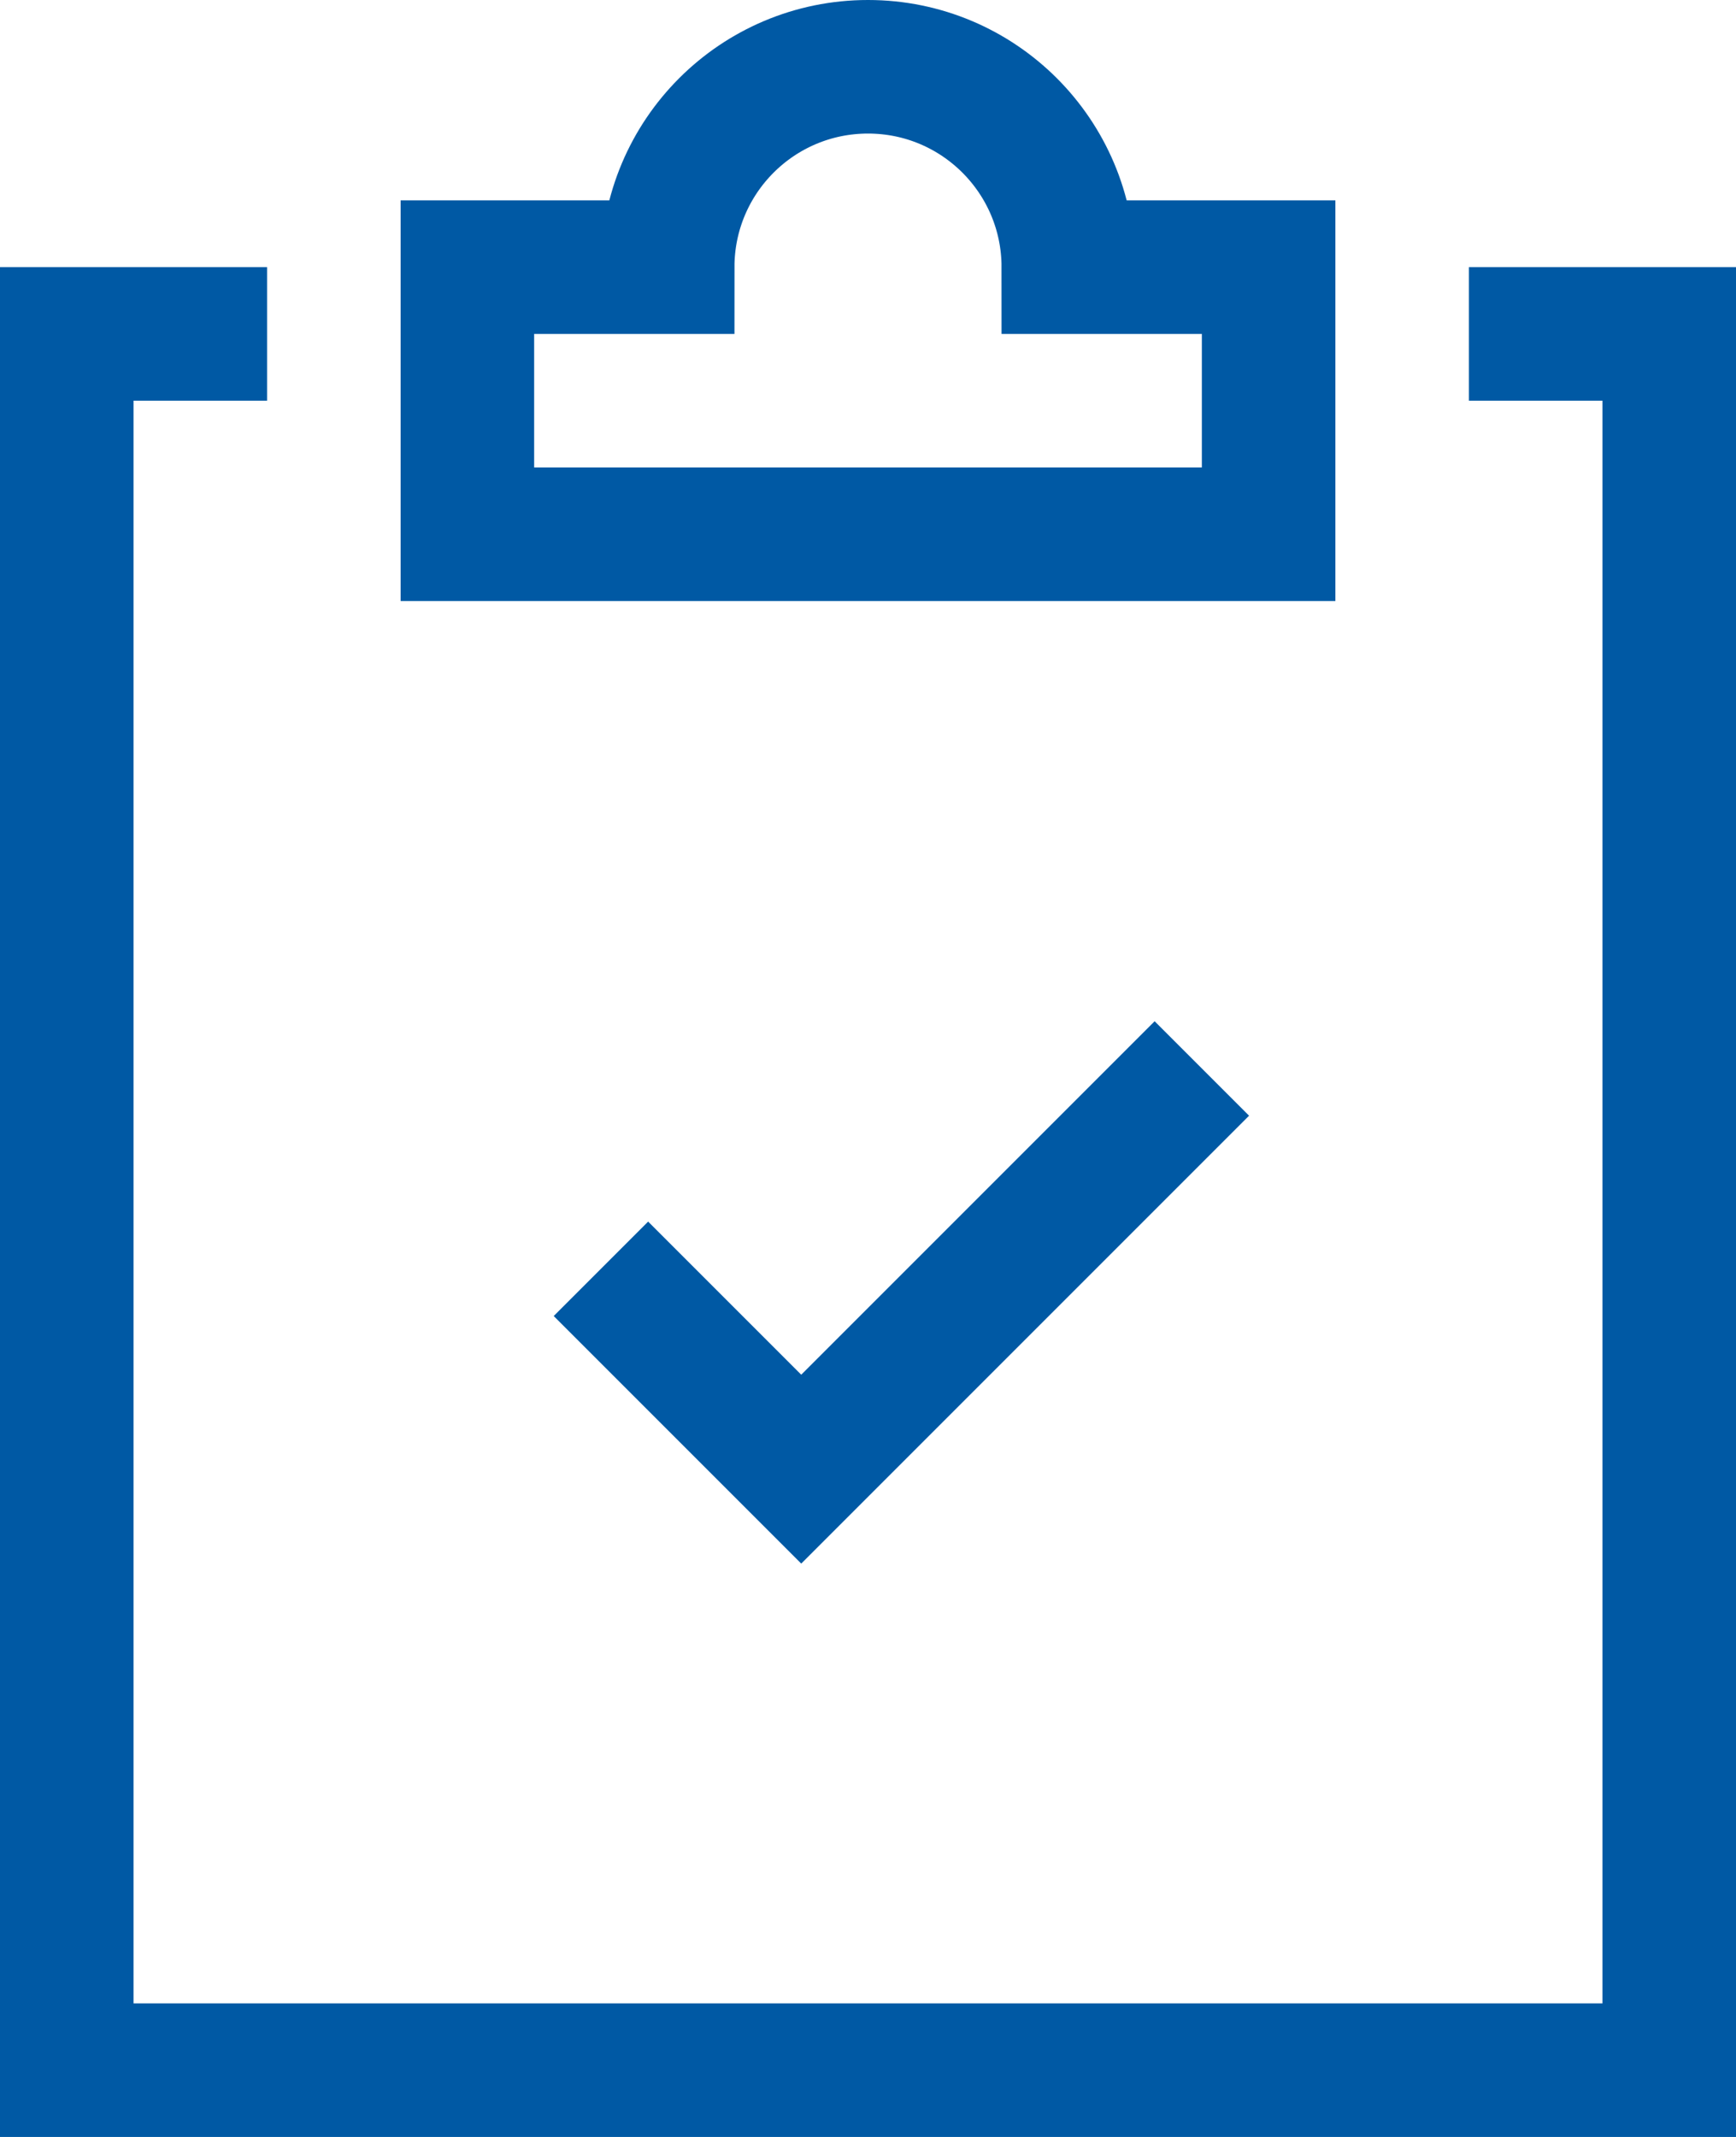
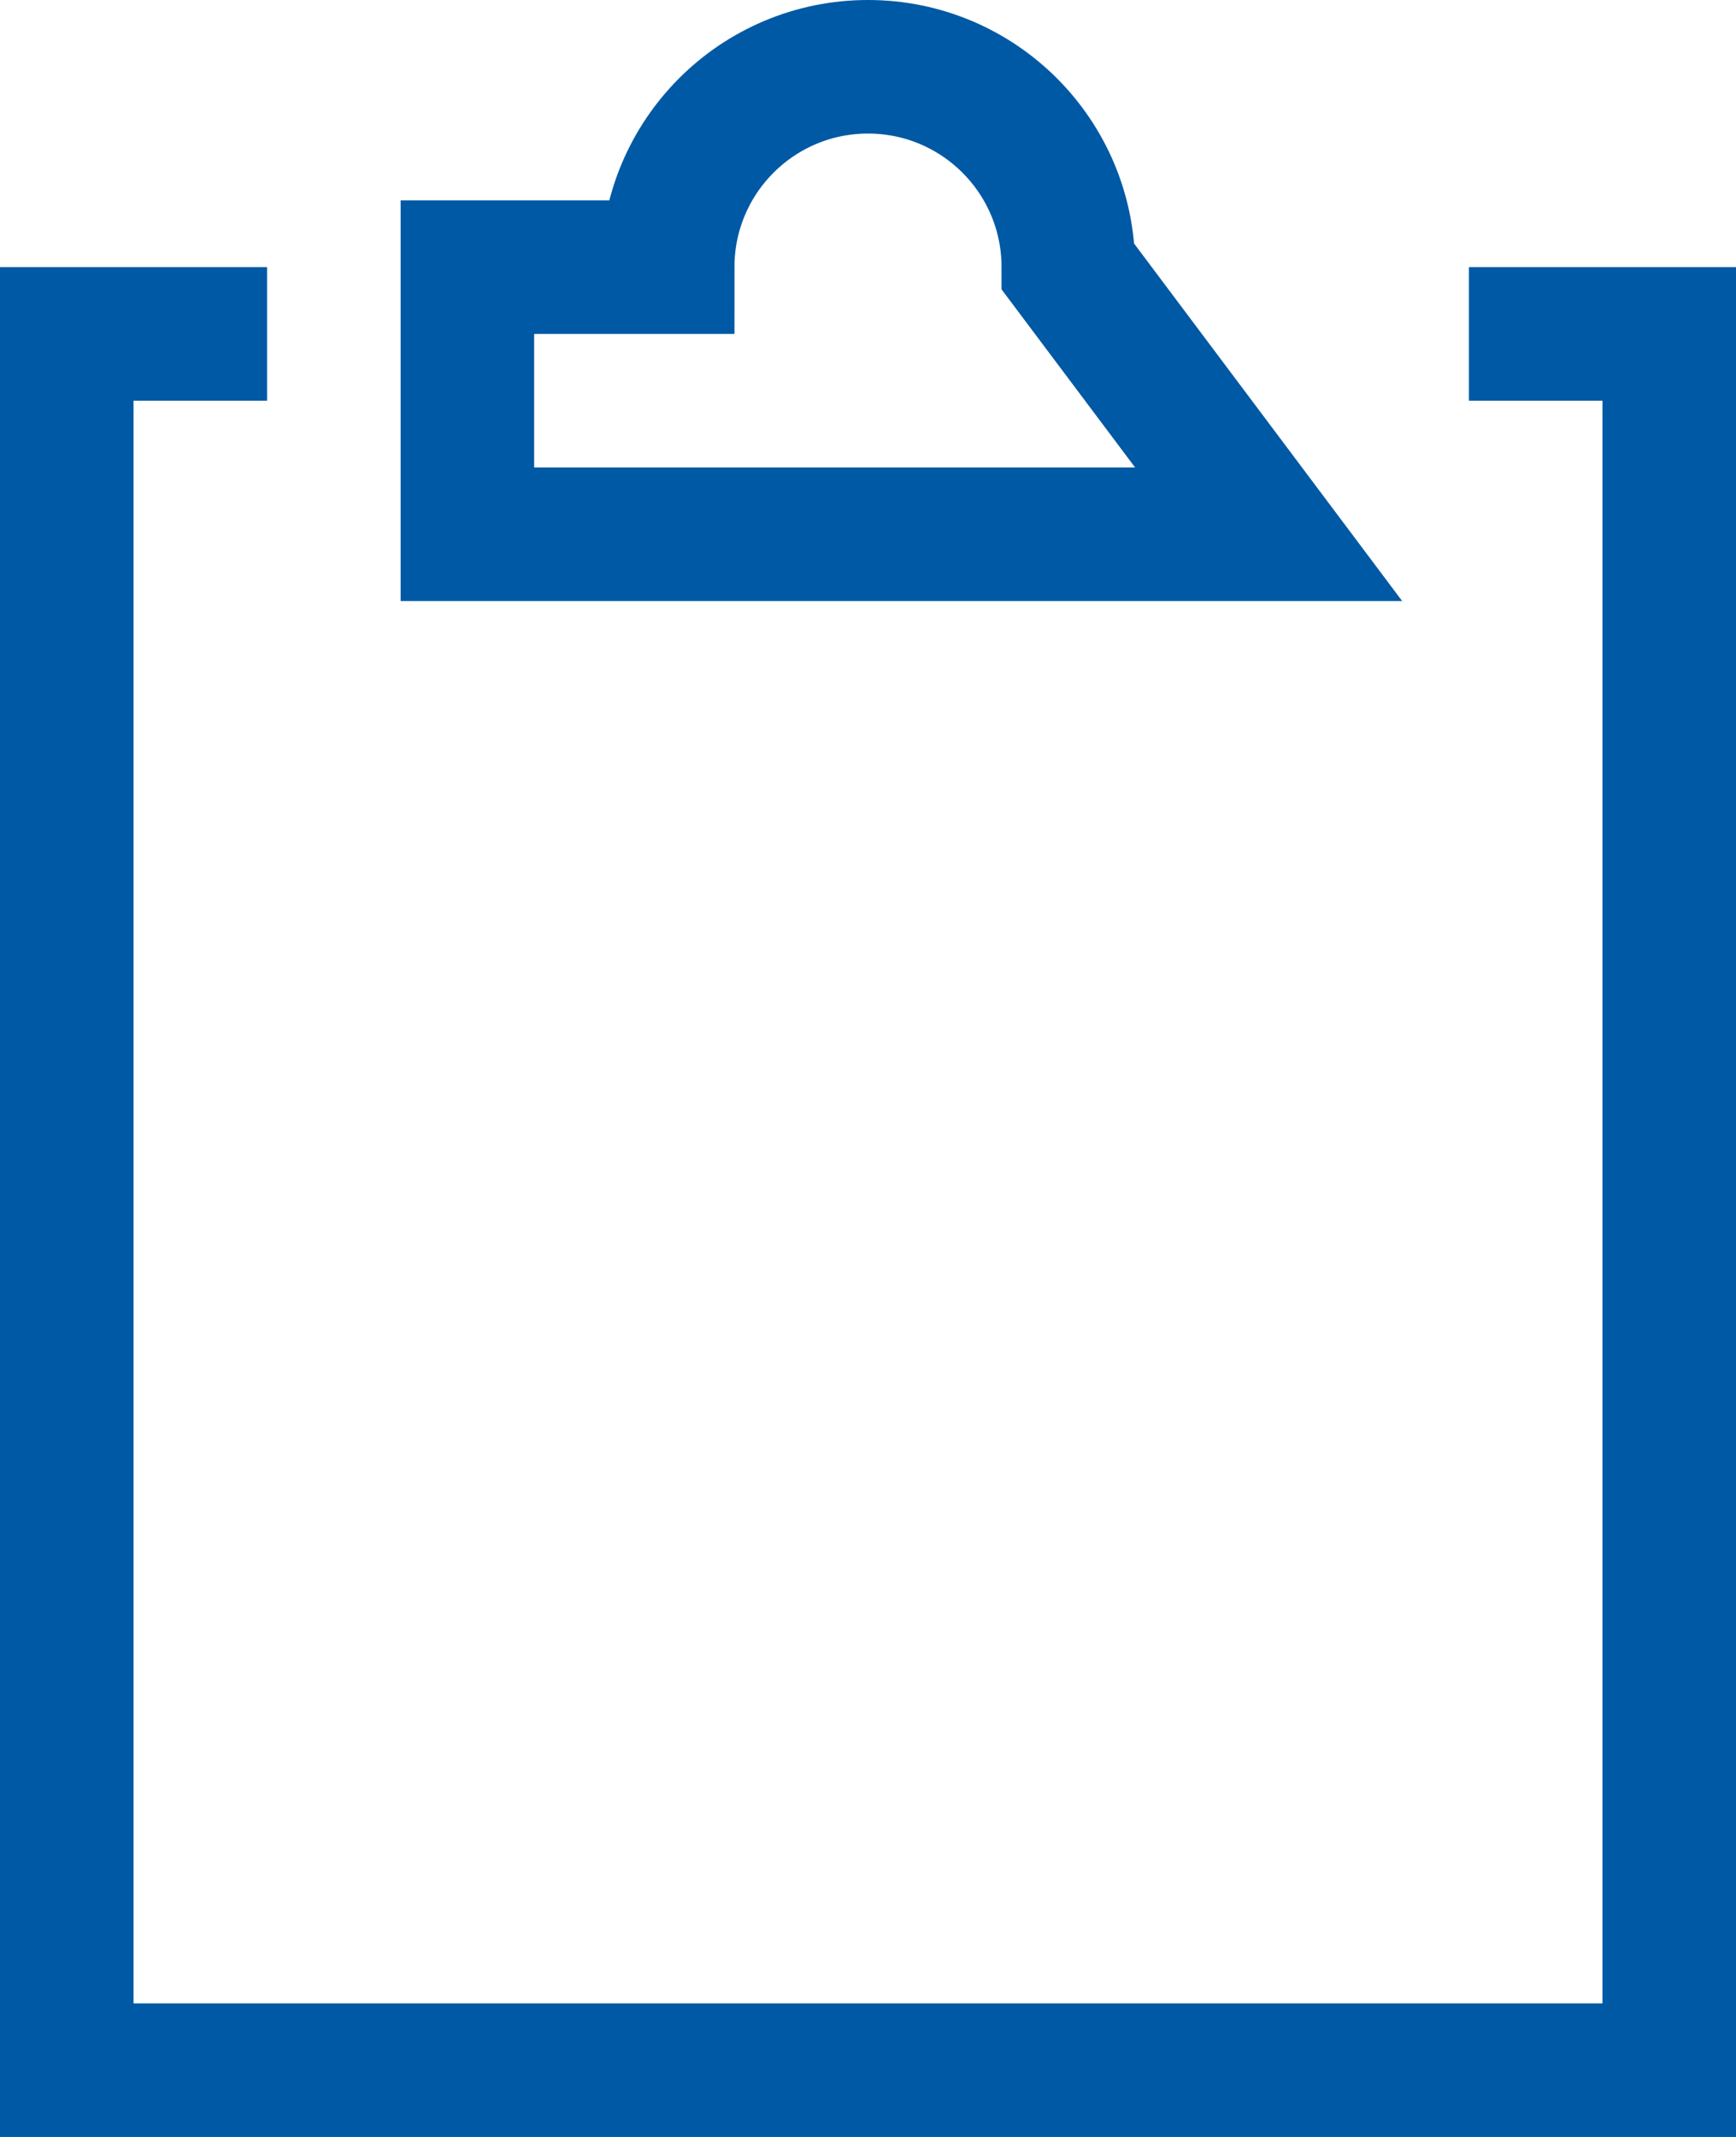
<svg xmlns="http://www.w3.org/2000/svg" width="26px" height="32px" viewBox="0 0 26 32" version="1.1">
  <title>design-32px-outline_todo</title>
  <desc>Created with Sketch.</desc>
  <defs />
  <g id="Customer-Service" stroke="none" stroke-width="1" fill="none" fill-rule="evenodd">
    <g id="CustomerCenter_FAQ" transform="translate(-299, -3335)" stroke="#0059A4" stroke-width="2">
      <g id="Group-14" transform="translate(295, 3336)">
        <g id="Group-13" transform="translate(5, 0)">
          <g id="design-32px-outline_todo">
            <g id="Group">
-               <polyline id="Shape" points="8 18 11 21 17 15" />
-               <path d="M15,3 C15,1.343 13.657,0 12,0 C10.343,0 9,1.343 9,3 L6,3 L6,7 L18,7 L18,3 L15,3 Z" id="Shape" />
+               <path d="M15,3 C15,1.343 13.657,0 12,0 C10.343,0 9,1.343 9,3 L6,3 L6,7 L18,7 L15,3 Z" id="Shape" />
              <polyline id="Shape" points="21 4 24 4 24 30 0 30 0 4 3 4" />
            </g>
          </g>
        </g>
      </g>
    </g>
  </g>
</svg>